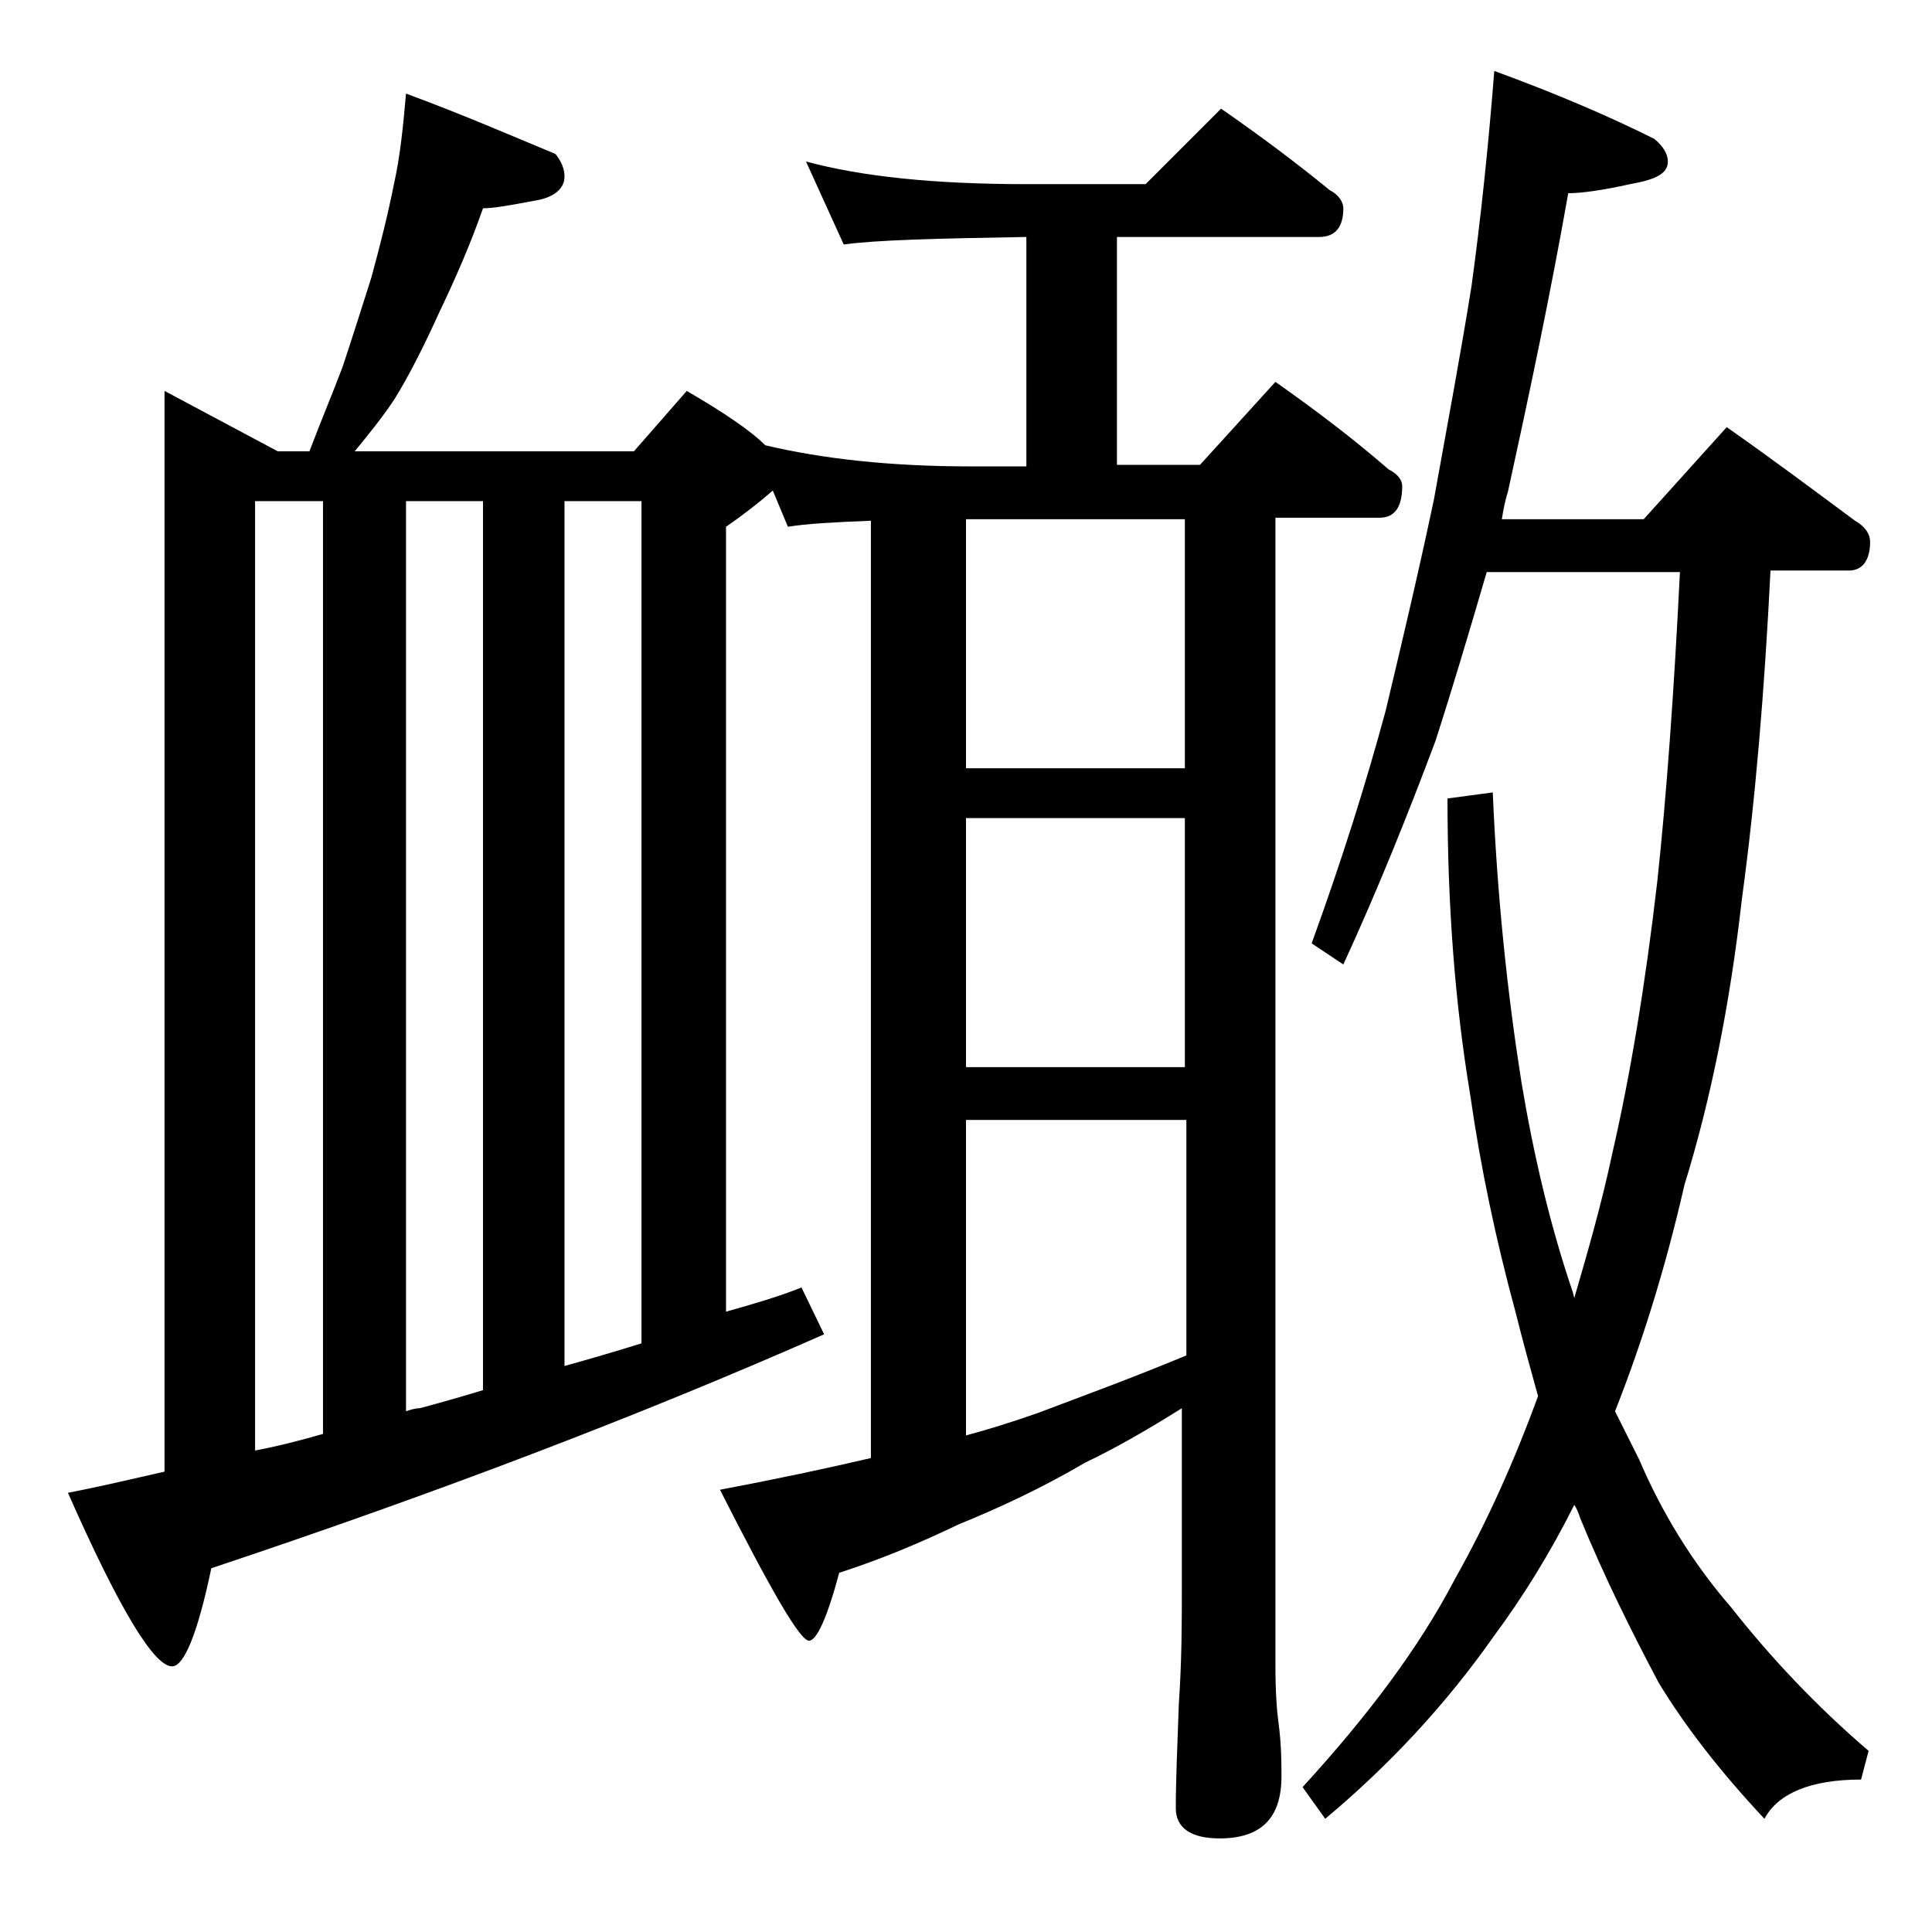
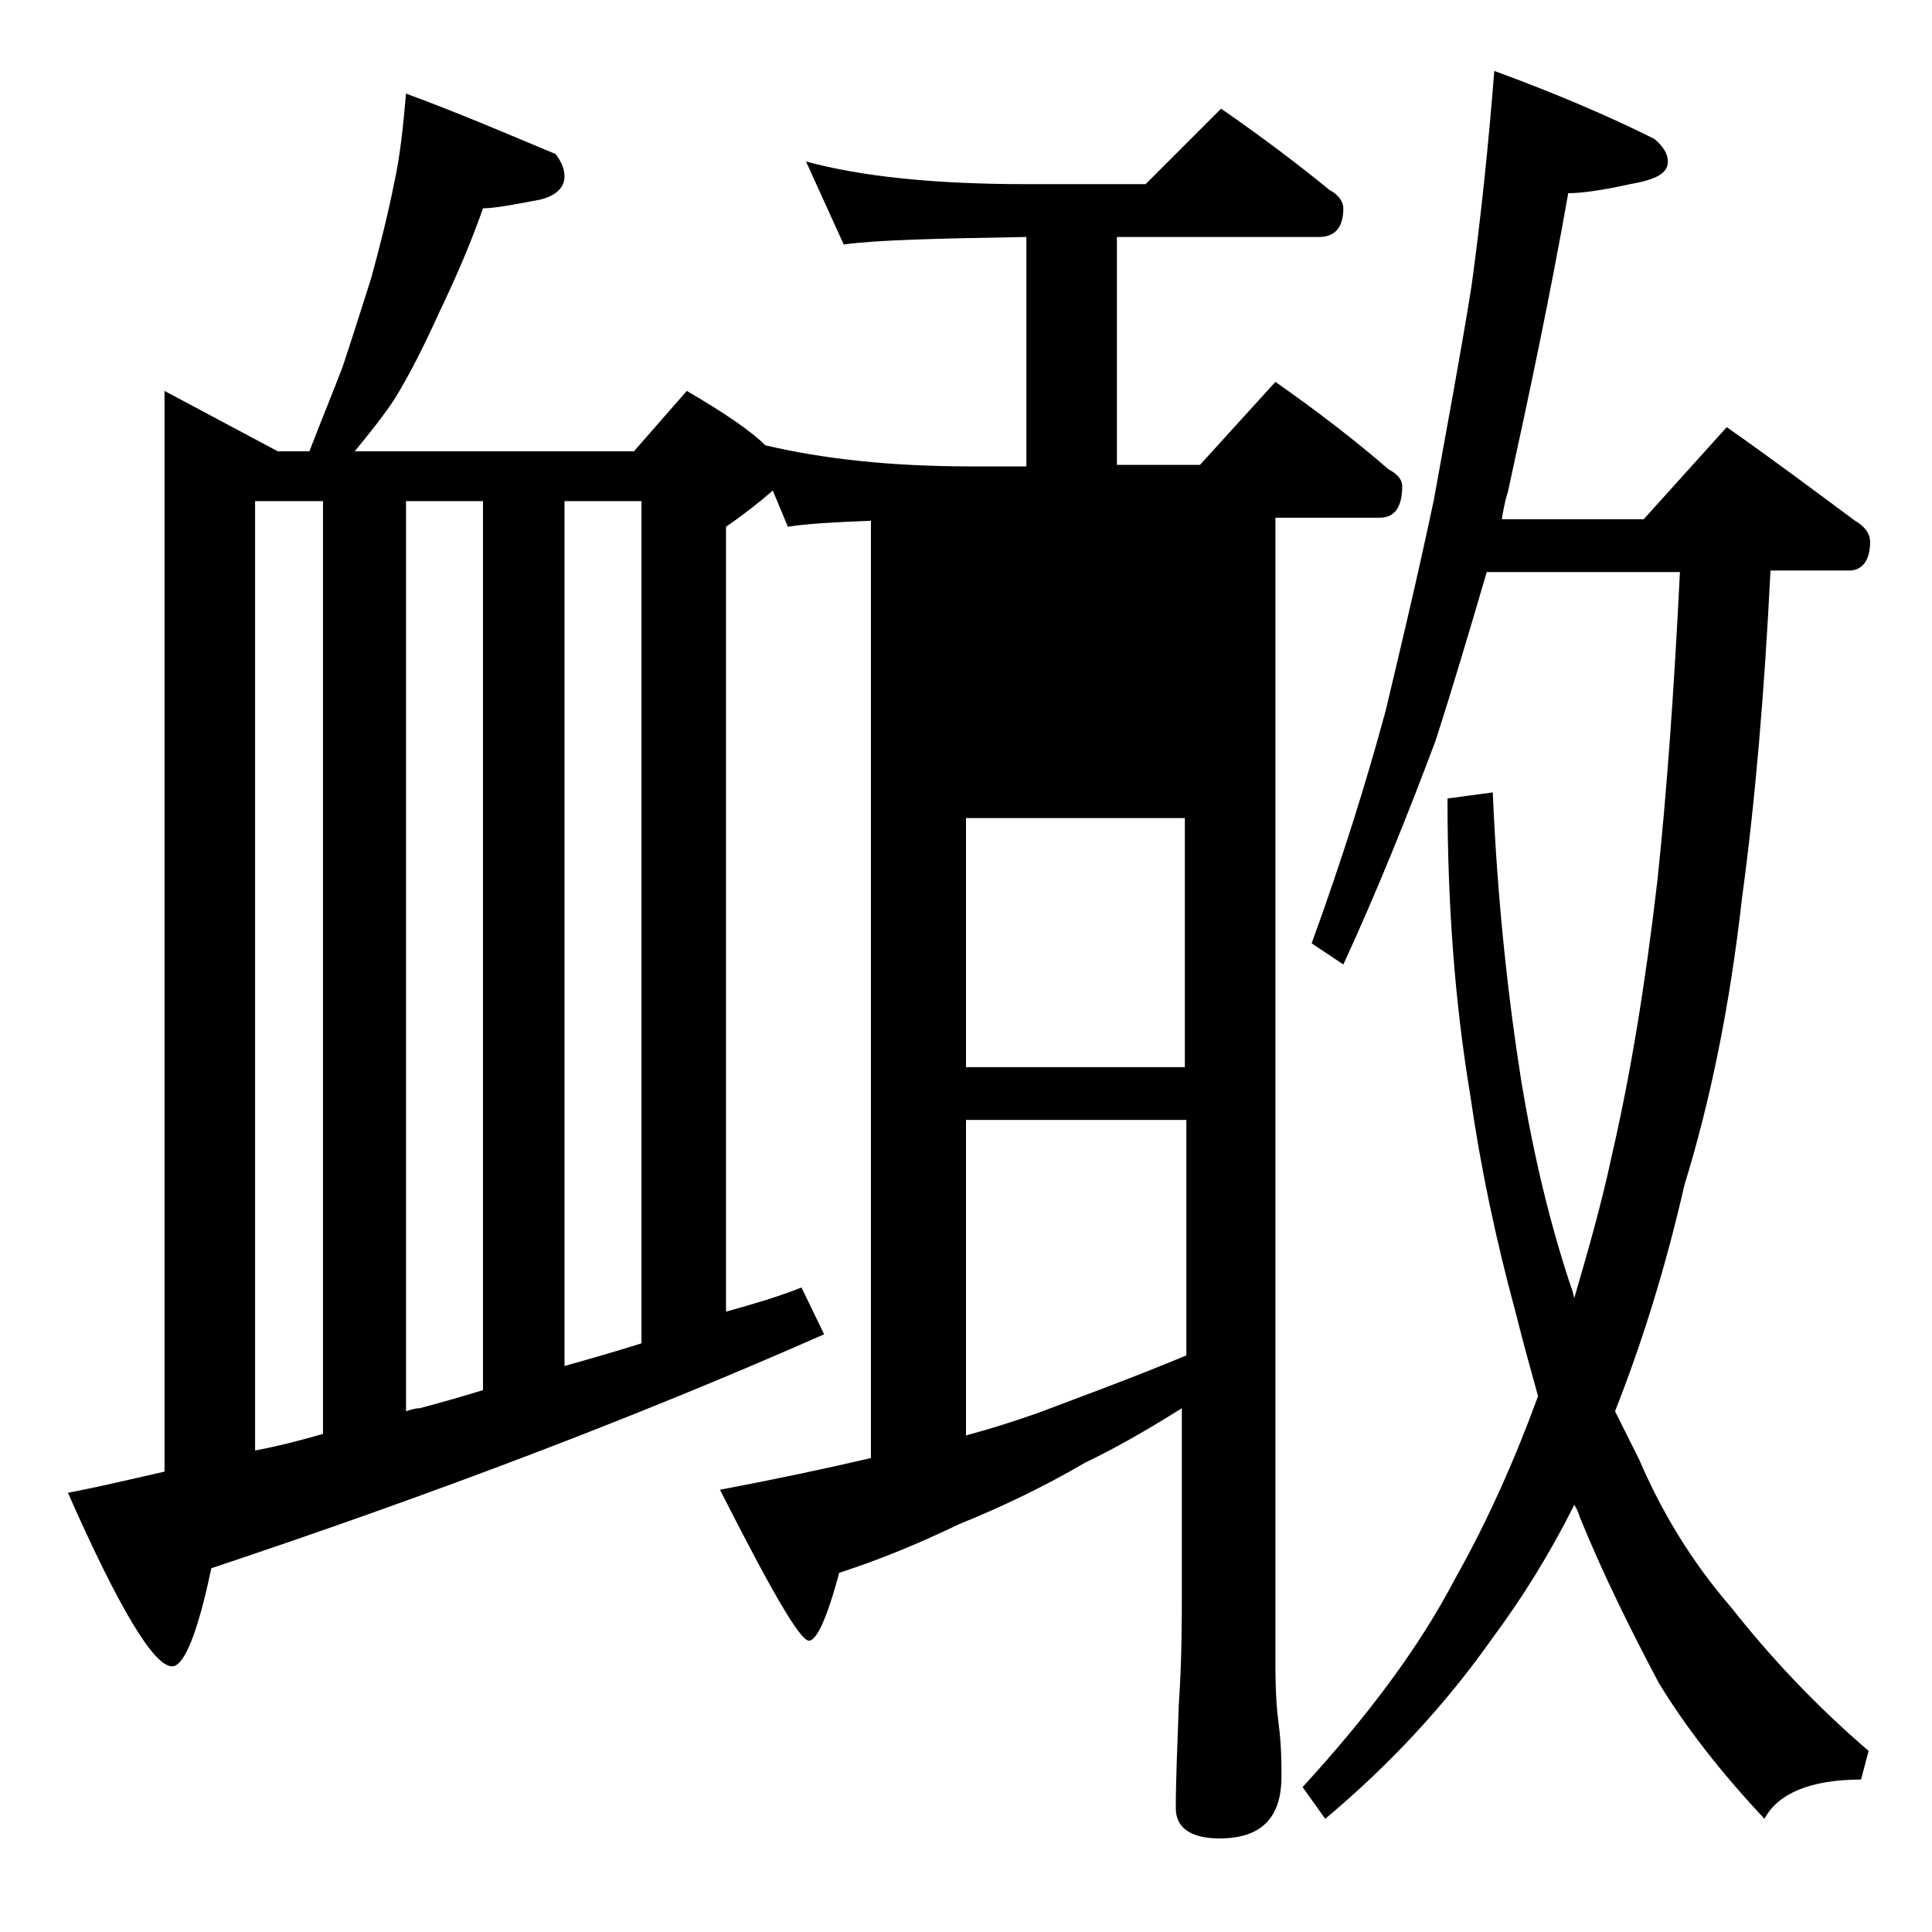
<svg xmlns="http://www.w3.org/2000/svg" version="1.1" id="Layer_1" x="0px" y="0px" viewBox="0 0 128 128" enable-background="new 0 0 128 128" xml:space="preserve">
-   <path d="M26.9,6.2c3.8,1.4,7,2.8,9.9,4c0.4,0.5,0.6,1,0.6,1.5c0,0.8-0.7,1.4-2,1.6c-1.6,0.3-2.7,0.5-3.4,0.5  c-0.8,2.3-1.8,4.6-2.9,6.9c-1,2.2-2,4.2-3,5.8c-0.8,1.2-1.7,2.3-2.6,3.4H42l3.5-4c2.4,1.4,4.2,2.6,5.2,3.6c3.8,0.9,8.3,1.4,13.6,1.4  H68V15.7c-5.9,0.1-10,0.2-12.1,0.5l-2.5-5.5c3.7,1,8.5,1.5,14.6,1.5h7.9l5-5c2.6,1.8,5,3.6,7.2,5.4c0.6,0.3,0.9,0.8,0.9,1.2  c0,1.2-0.5,1.9-1.6,1.9H74v15.1h5.5l5-5.5c2.7,1.9,5.2,3.8,7.5,5.8c0.6,0.3,0.9,0.7,0.9,1.1c0,1.4-0.5,2.1-1.5,2.1h-6.9v76  c0,1.8,0.1,3.1,0.2,3.8c0.2,1.5,0.2,2.7,0.2,3.6c0,2.8-1.4,4.1-4.1,4.1c-1.9,0-2.9-0.7-2.9-2c0-1.8,0.1-4.1,0.2-6.9  c0.2-2.9,0.2-5.5,0.2-7.6v-12c-2.4,1.5-4.5,2.7-6.4,3.6c-2.9,1.7-5.7,3-8.4,4.1c-2.5,1.2-5.1,2.3-7.9,3.2c-0.8,3-1.5,4.5-2,4.5  c-0.6,0-2.5-3.3-5.9-10c3.7-0.7,7-1.4,10-2.1V34.5c-2.5,0.1-4.3,0.2-5.5,0.4l-1-2.4c-0.8,0.7-1.8,1.5-3.1,2.4v52  c1.8-0.5,3.5-1,5-1.6l1.5,3.1C42.6,93.7,29,98.9,14,103.9c-0.9,4.3-1.8,6.5-2.6,6.5c-1.2,0-3.5-3.8-6.9-11.5  c2.1-0.4,4.2-0.9,6.4-1.4V25.9l7.5,4h2.1c0.8-2.1,1.6-4,2.2-5.6c0.6-1.8,1.2-3.7,1.9-5.9c0.6-2.2,1.1-4.2,1.5-6.2  C26.5,10.4,26.7,8.5,26.9,6.2z M16.9,96.1c1.6-0.3,3.1-0.7,4.5-1.1V33.2h-4.5V96.1z M26.9,93.5c0.3-0.1,0.6-0.2,0.9-0.2  c1.5-0.4,2.9-0.8,4.2-1.2V33.2h-5.1V93.5z M37.4,90.5c1.8-0.5,3.5-1,5.1-1.5V33.2h-5.1V90.5z M64,50.9h14.5V34.4H64V50.9z M64,70.7  h14.5V54.2H64V70.7z M64,95.1c1.5-0.4,3.1-0.9,4.8-1.5c2.9-1.1,6.2-2.3,9.8-3.8V74.2H64V95.1z M99,4.7c4.1,1.5,7.6,3,10.6,4.5  c0.6,0.5,0.9,1,0.9,1.5c0,0.8-0.8,1.2-2.5,1.5c-1.8,0.4-3.2,0.6-4.1,0.6c-1.2,6.8-2.6,13.4-4,19.8c-0.2,0.6-0.3,1.2-0.4,1.8h9.4  l5.5-6.1c3,2.1,5.8,4.2,8.5,6.2c0.7,0.4,1,0.9,1,1.4c0,1.2-0.5,1.9-1.4,1.9h-5.2c-0.4,8-1,15.2-1.9,21.8c-0.8,7.1-2.1,13.4-3.8,18.9  c-1.3,5.7-2.9,10.7-4.6,15c0.6,1.2,1.1,2.2,1.6,3.2c1.5,3.5,3.5,6.8,6.1,9.8c2.6,3.3,5.6,6.5,9.1,9.5l-0.5,1.9  c-3.3,0-5.5,0.9-6.4,2.6c-3-3.2-5.3-6.2-7-9c-1.8-3.4-3.6-7-5.2-10.9c-0.1-0.3-0.2-0.6-0.4-0.9c-1.6,3.2-3.4,6.1-5.4,8.8  c-3.1,4.4-6.8,8.4-11.1,12l-1.5-2.1c4.3-4.7,7.7-9.2,10.1-13.8c2.2-3.9,4-8,5.5-12.1c-0.5-1.8-1-3.6-1.5-5.6  c-1.3-4.8-2.3-9.5-3-14.4c-1-6-1.5-12.5-1.5-19.6l3-0.4c0.3,7.1,1,13.5,1.9,19.2c0.8,4.8,1.9,9.5,3.4,13.9l0.1,0.4  c0.9-3.1,1.8-6.2,2.5-9.5c1.2-5.2,2.2-11.2,3-18.1c0.6-5.6,1.1-12.4,1.5-20.5H98.5c-1.2,4.1-2.3,7.8-3.4,11.2  c-1.8,4.8-3.8,9.8-6.1,14.8l-2.1-1.4c2-5.5,3.6-10.6,4.9-15.4c1-4.2,2.1-8.8,3.2-14c0.9-5,1.8-9.8,2.5-14.2  C98.1,14.5,98.6,9.8,99,4.7z" />
+   <path d="M26.9,6.2c3.8,1.4,7,2.8,9.9,4c0.4,0.5,0.6,1,0.6,1.5c0,0.8-0.7,1.4-2,1.6c-1.6,0.3-2.7,0.5-3.4,0.5  c-0.8,2.3-1.8,4.6-2.9,6.9c-1,2.2-2,4.2-3,5.8c-0.8,1.2-1.7,2.3-2.6,3.4H42l3.5-4c2.4,1.4,4.2,2.6,5.2,3.6c3.8,0.9,8.3,1.4,13.6,1.4  H68V15.7c-5.9,0.1-10,0.2-12.1,0.5l-2.5-5.5c3.7,1,8.5,1.5,14.6,1.5h7.9l5-5c2.6,1.8,5,3.6,7.2,5.4c0.6,0.3,0.9,0.8,0.9,1.2  c0,1.2-0.5,1.9-1.6,1.9H74v15.1h5.5l5-5.5c2.7,1.9,5.2,3.8,7.5,5.8c0.6,0.3,0.9,0.7,0.9,1.1c0,1.4-0.5,2.1-1.5,2.1h-6.9v76  c0,1.8,0.1,3.1,0.2,3.8c0.2,1.5,0.2,2.7,0.2,3.6c0,2.8-1.4,4.1-4.1,4.1c-1.9,0-2.9-0.7-2.9-2c0-1.8,0.1-4.1,0.2-6.9  c0.2-2.9,0.2-5.5,0.2-7.6v-12c-2.4,1.5-4.5,2.7-6.4,3.6c-2.9,1.7-5.7,3-8.4,4.1c-2.5,1.2-5.1,2.3-7.9,3.2c-0.8,3-1.5,4.5-2,4.5  c-0.6,0-2.5-3.3-5.9-10c3.7-0.7,7-1.4,10-2.1V34.5c-2.5,0.1-4.3,0.2-5.5,0.4l-1-2.4c-0.8,0.7-1.8,1.5-3.1,2.4v52  c1.8-0.5,3.5-1,5-1.6l1.5,3.1C42.6,93.7,29,98.9,14,103.9c-0.9,4.3-1.8,6.5-2.6,6.5c-1.2,0-3.5-3.8-6.9-11.5  c2.1-0.4,4.2-0.9,6.4-1.4V25.9l7.5,4h2.1c0.8-2.1,1.6-4,2.2-5.6c0.6-1.8,1.2-3.7,1.9-5.9c0.6-2.2,1.1-4.2,1.5-6.2  C26.5,10.4,26.7,8.5,26.9,6.2z M16.9,96.1c1.6-0.3,3.1-0.7,4.5-1.1V33.2h-4.5V96.1z M26.9,93.5c0.3-0.1,0.6-0.2,0.9-0.2  c1.5-0.4,2.9-0.8,4.2-1.2V33.2h-5.1V93.5z M37.4,90.5c1.8-0.5,3.5-1,5.1-1.5V33.2h-5.1V90.5z M64,50.9V34.4H64V50.9z M64,70.7  h14.5V54.2H64V70.7z M64,95.1c1.5-0.4,3.1-0.9,4.8-1.5c2.9-1.1,6.2-2.3,9.8-3.8V74.2H64V95.1z M99,4.7c4.1,1.5,7.6,3,10.6,4.5  c0.6,0.5,0.9,1,0.9,1.5c0,0.8-0.8,1.2-2.5,1.5c-1.8,0.4-3.2,0.6-4.1,0.6c-1.2,6.8-2.6,13.4-4,19.8c-0.2,0.6-0.3,1.2-0.4,1.8h9.4  l5.5-6.1c3,2.1,5.8,4.2,8.5,6.2c0.7,0.4,1,0.9,1,1.4c0,1.2-0.5,1.9-1.4,1.9h-5.2c-0.4,8-1,15.2-1.9,21.8c-0.8,7.1-2.1,13.4-3.8,18.9  c-1.3,5.7-2.9,10.7-4.6,15c0.6,1.2,1.1,2.2,1.6,3.2c1.5,3.5,3.5,6.8,6.1,9.8c2.6,3.3,5.6,6.5,9.1,9.5l-0.5,1.9  c-3.3,0-5.5,0.9-6.4,2.6c-3-3.2-5.3-6.2-7-9c-1.8-3.4-3.6-7-5.2-10.9c-0.1-0.3-0.2-0.6-0.4-0.9c-1.6,3.2-3.4,6.1-5.4,8.8  c-3.1,4.4-6.8,8.4-11.1,12l-1.5-2.1c4.3-4.7,7.7-9.2,10.1-13.8c2.2-3.9,4-8,5.5-12.1c-0.5-1.8-1-3.6-1.5-5.6  c-1.3-4.8-2.3-9.5-3-14.4c-1-6-1.5-12.5-1.5-19.6l3-0.4c0.3,7.1,1,13.5,1.9,19.2c0.8,4.8,1.9,9.5,3.4,13.9l0.1,0.4  c0.9-3.1,1.8-6.2,2.5-9.5c1.2-5.2,2.2-11.2,3-18.1c0.6-5.6,1.1-12.4,1.5-20.5H98.5c-1.2,4.1-2.3,7.8-3.4,11.2  c-1.8,4.8-3.8,9.8-6.1,14.8l-2.1-1.4c2-5.5,3.6-10.6,4.9-15.4c1-4.2,2.1-8.8,3.2-14c0.9-5,1.8-9.8,2.5-14.2  C98.1,14.5,98.6,9.8,99,4.7z" />
</svg>